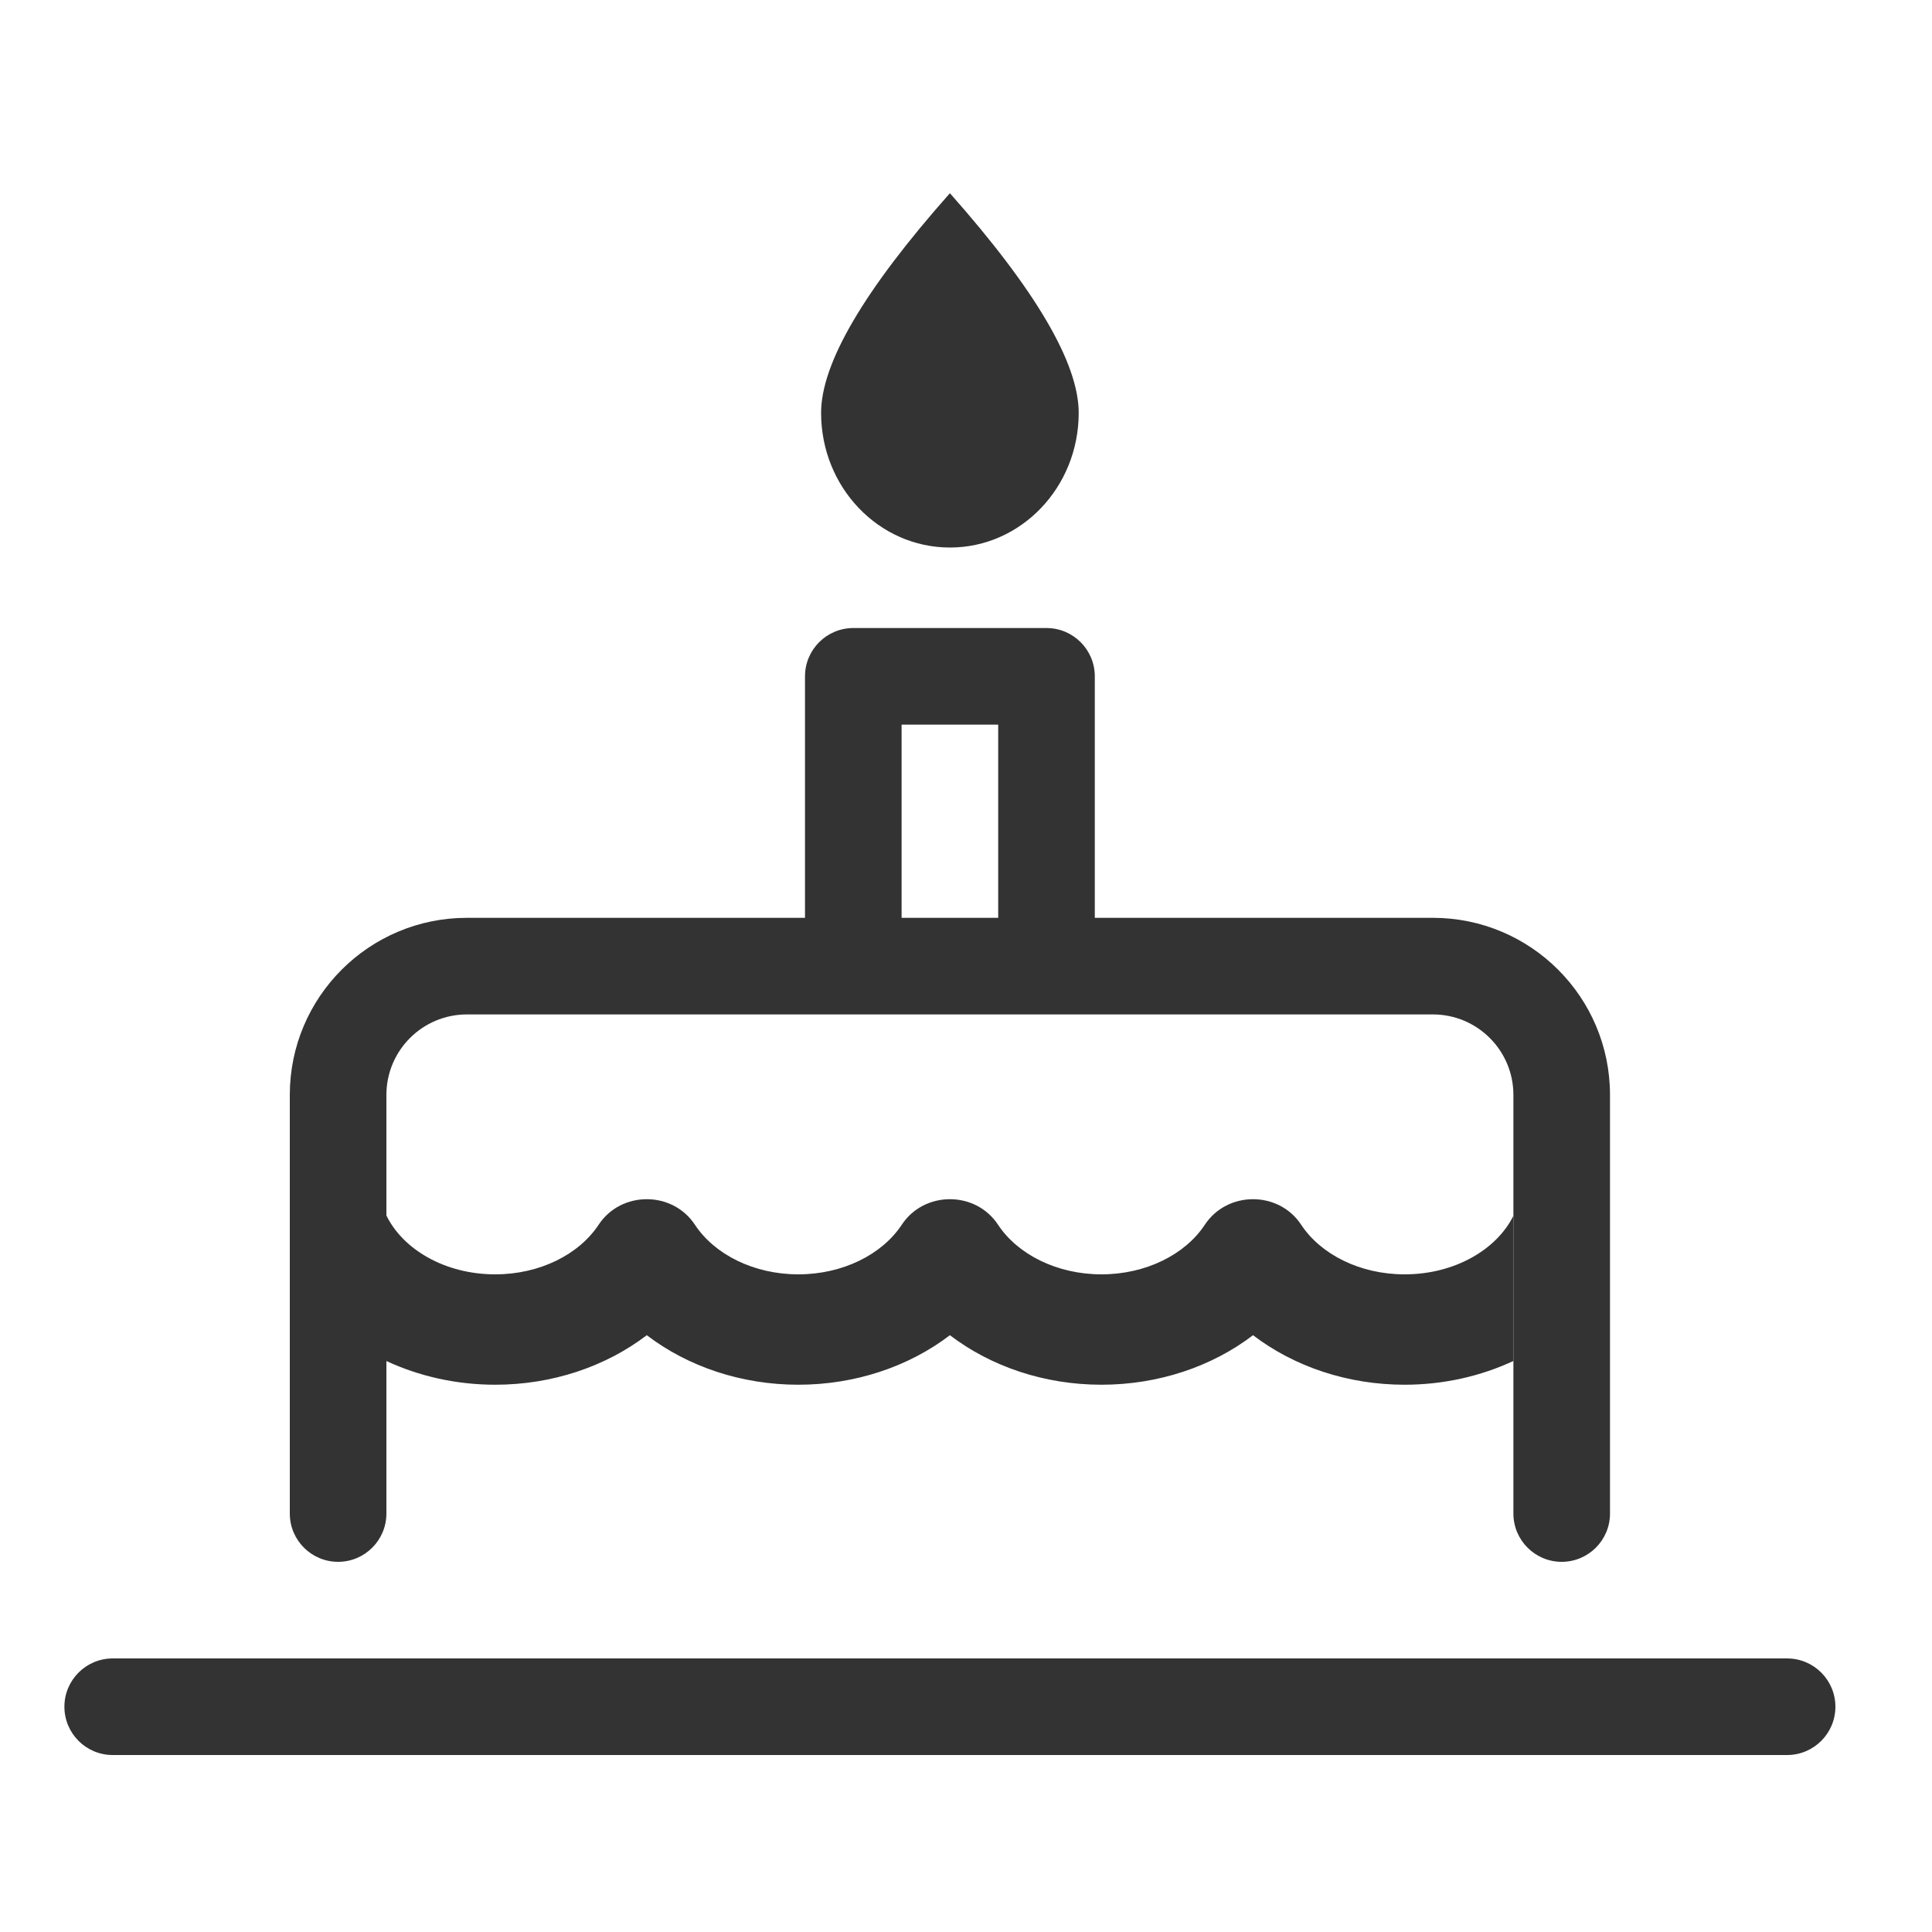
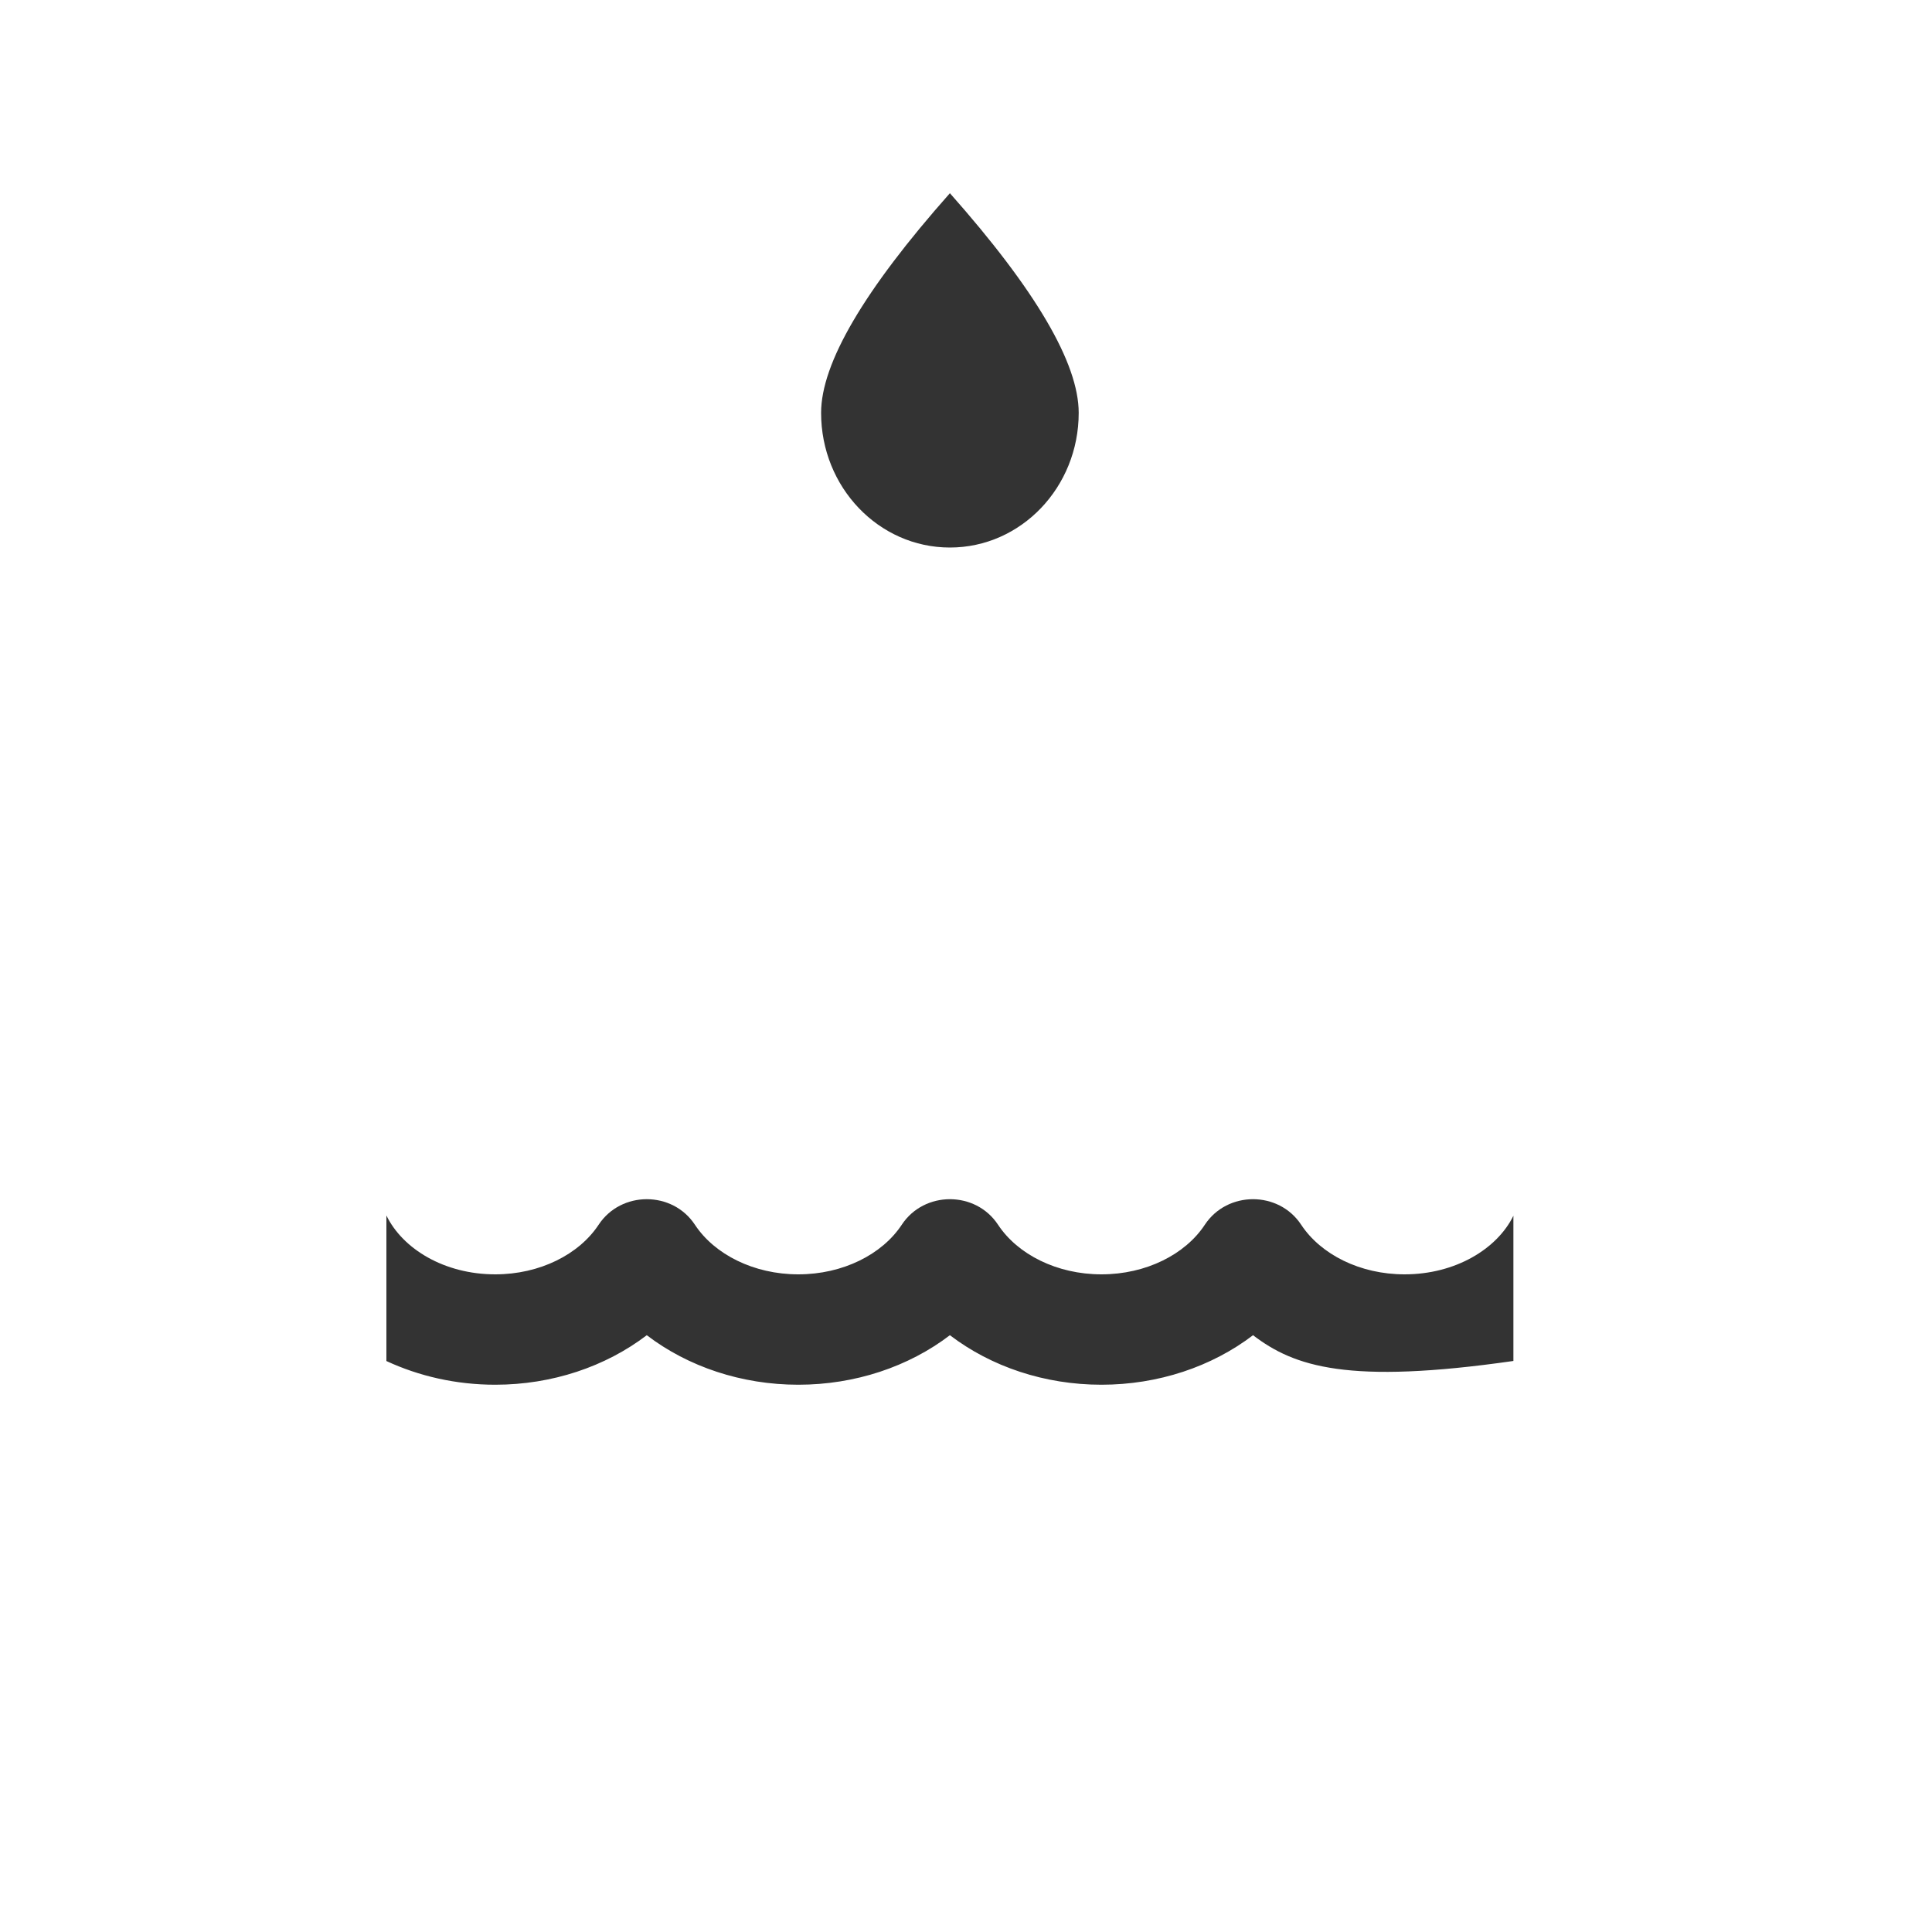
<svg xmlns="http://www.w3.org/2000/svg" fill="none" viewBox="0 0 30 30" height="30" width="30">
-   <path fill="#333333" d="M23.5 21.133C22.994 21.369 22.418 21.502 21.81 21.502C20.929 21.502 20.098 21.222 19.457 20.733C18.816 21.222 17.985 21.502 17.103 21.502C16.222 21.502 15.391 21.222 14.75 20.733C14.109 21.222 13.278 21.502 12.396 21.502C11.515 21.502 10.684 21.222 10.043 20.733C9.402 21.222 8.571 21.502 7.69 21.502C7.082 21.502 6.506 21.369 6 21.134V18.874C6.253 19.394 6.901 19.788 7.69 19.788C8.382 19.788 8.991 19.479 9.296 19.017C9.644 18.489 10.442 18.489 10.79 19.017C11.095 19.479 11.705 19.788 12.396 19.788C13.088 19.788 13.698 19.479 14.003 19.017C14.351 18.489 15.149 18.489 15.497 19.017C15.802 19.479 16.412 19.788 17.103 19.788C17.795 19.788 18.405 19.479 18.709 19.017C19.058 18.489 19.856 18.489 20.204 19.017C20.509 19.479 21.118 19.788 21.81 19.788C22.599 19.788 23.247 19.394 23.5 18.878V21.133ZM14.75 8.502C13.645 8.502 12.75 7.566 12.75 6.411C12.75 5.641 13.417 4.504 14.75 3C16.083 4.504 16.75 5.641 16.75 6.411C16.75 7.566 15.855 8.502 14.75 8.502Z" />
-   <path fill="#333333" d="M12.5 14.252V10.502C12.5 10.088 12.836 9.752 13.25 9.752H16.25C16.664 9.752 17 10.088 17 10.502V14.252H22.25C23.769 14.252 25 15.483 25 17.002V23.502C25 23.916 24.664 24.252 24.25 24.252C23.836 24.252 23.5 23.916 23.5 23.502V17.002C23.5 16.312 22.94 15.752 22.25 15.752H7.25C6.56 15.752 6 16.312 6 17.002V23.502C6 23.916 5.664 24.252 5.25 24.252C4.836 24.252 4.5 23.916 4.5 23.502V17.002C4.5 15.483 5.731 14.252 7.25 14.252H12.5ZM14 14.252H15.5V11.252H14V14.252ZM1.75 27.252C1.336 27.252 1 26.916 1 26.502C1 26.088 1.336 25.752 1.75 25.752H27.75C28.164 25.752 28.5 26.088 28.5 26.502C28.5 26.916 28.164 27.252 27.75 27.252H1.75Z" />
+   <path fill="#333333" d="M23.5 21.133C20.929 21.502 20.098 21.222 19.457 20.733C18.816 21.222 17.985 21.502 17.103 21.502C16.222 21.502 15.391 21.222 14.75 20.733C14.109 21.222 13.278 21.502 12.396 21.502C11.515 21.502 10.684 21.222 10.043 20.733C9.402 21.222 8.571 21.502 7.69 21.502C7.082 21.502 6.506 21.369 6 21.134V18.874C6.253 19.394 6.901 19.788 7.69 19.788C8.382 19.788 8.991 19.479 9.296 19.017C9.644 18.489 10.442 18.489 10.79 19.017C11.095 19.479 11.705 19.788 12.396 19.788C13.088 19.788 13.698 19.479 14.003 19.017C14.351 18.489 15.149 18.489 15.497 19.017C15.802 19.479 16.412 19.788 17.103 19.788C17.795 19.788 18.405 19.479 18.709 19.017C19.058 18.489 19.856 18.489 20.204 19.017C20.509 19.479 21.118 19.788 21.81 19.788C22.599 19.788 23.247 19.394 23.5 18.878V21.133ZM14.75 8.502C13.645 8.502 12.75 7.566 12.75 6.411C12.75 5.641 13.417 4.504 14.75 3C16.083 4.504 16.75 5.641 16.75 6.411C16.75 7.566 15.855 8.502 14.75 8.502Z" />
</svg>